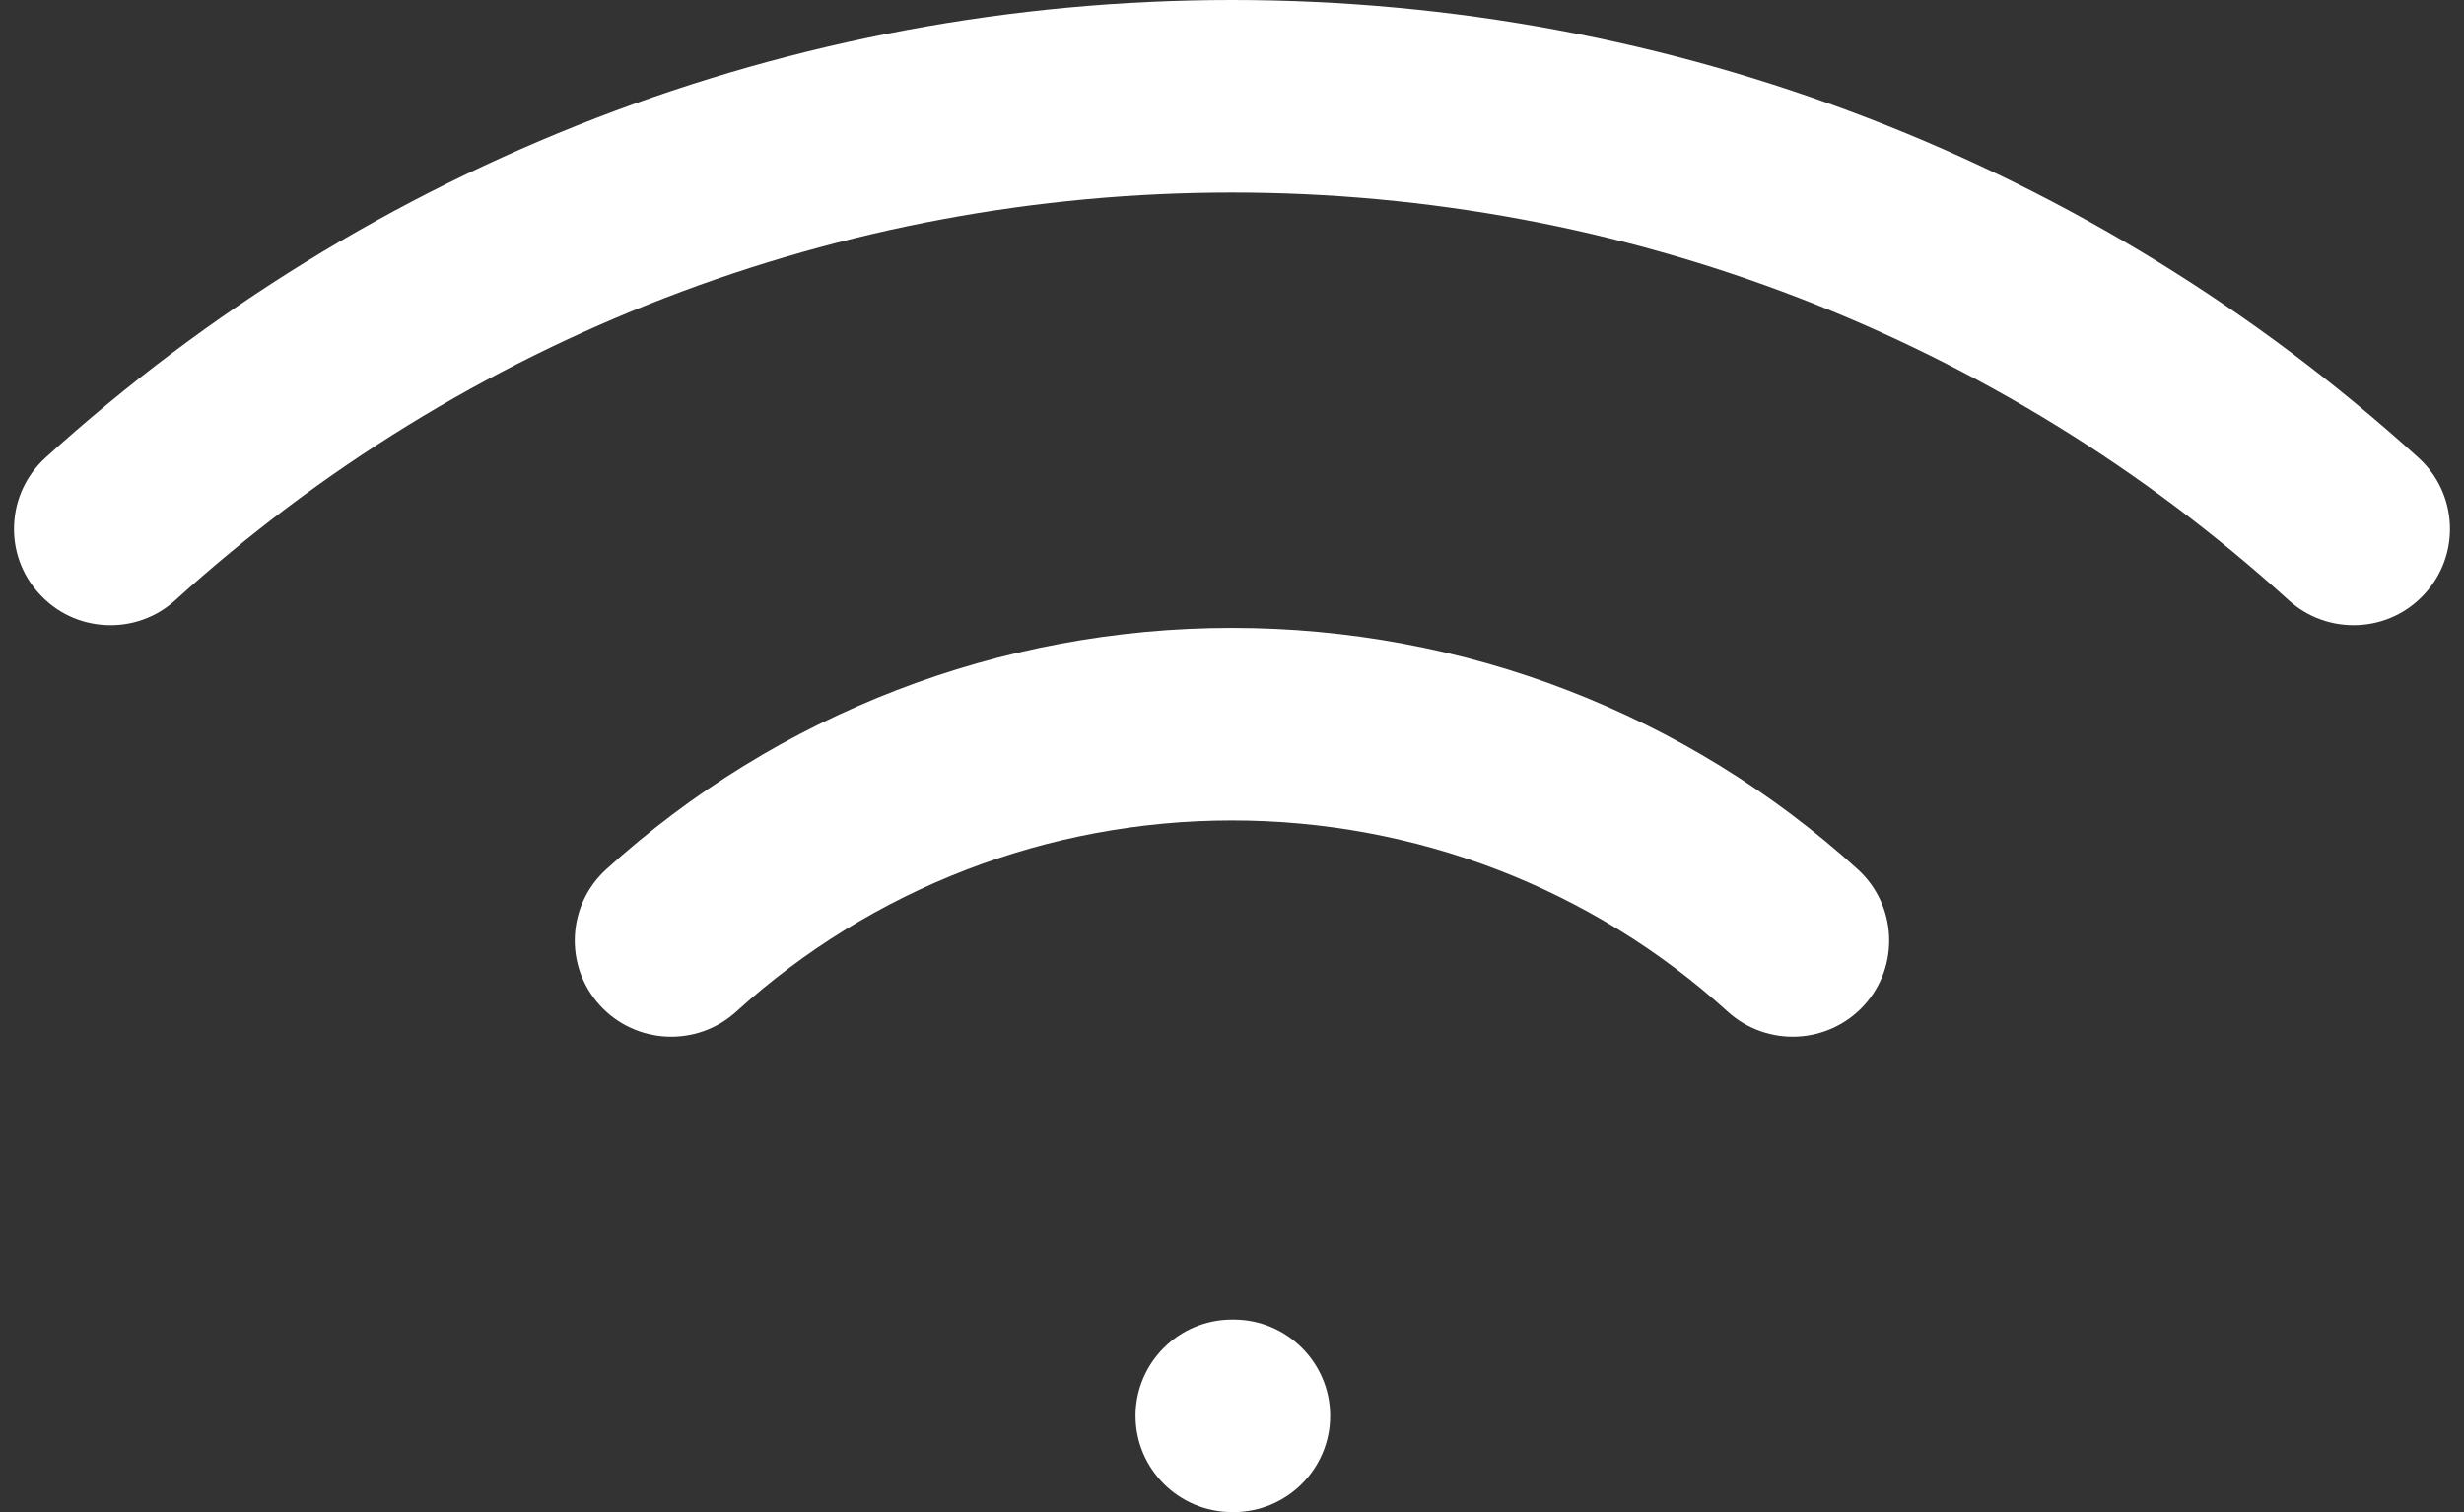
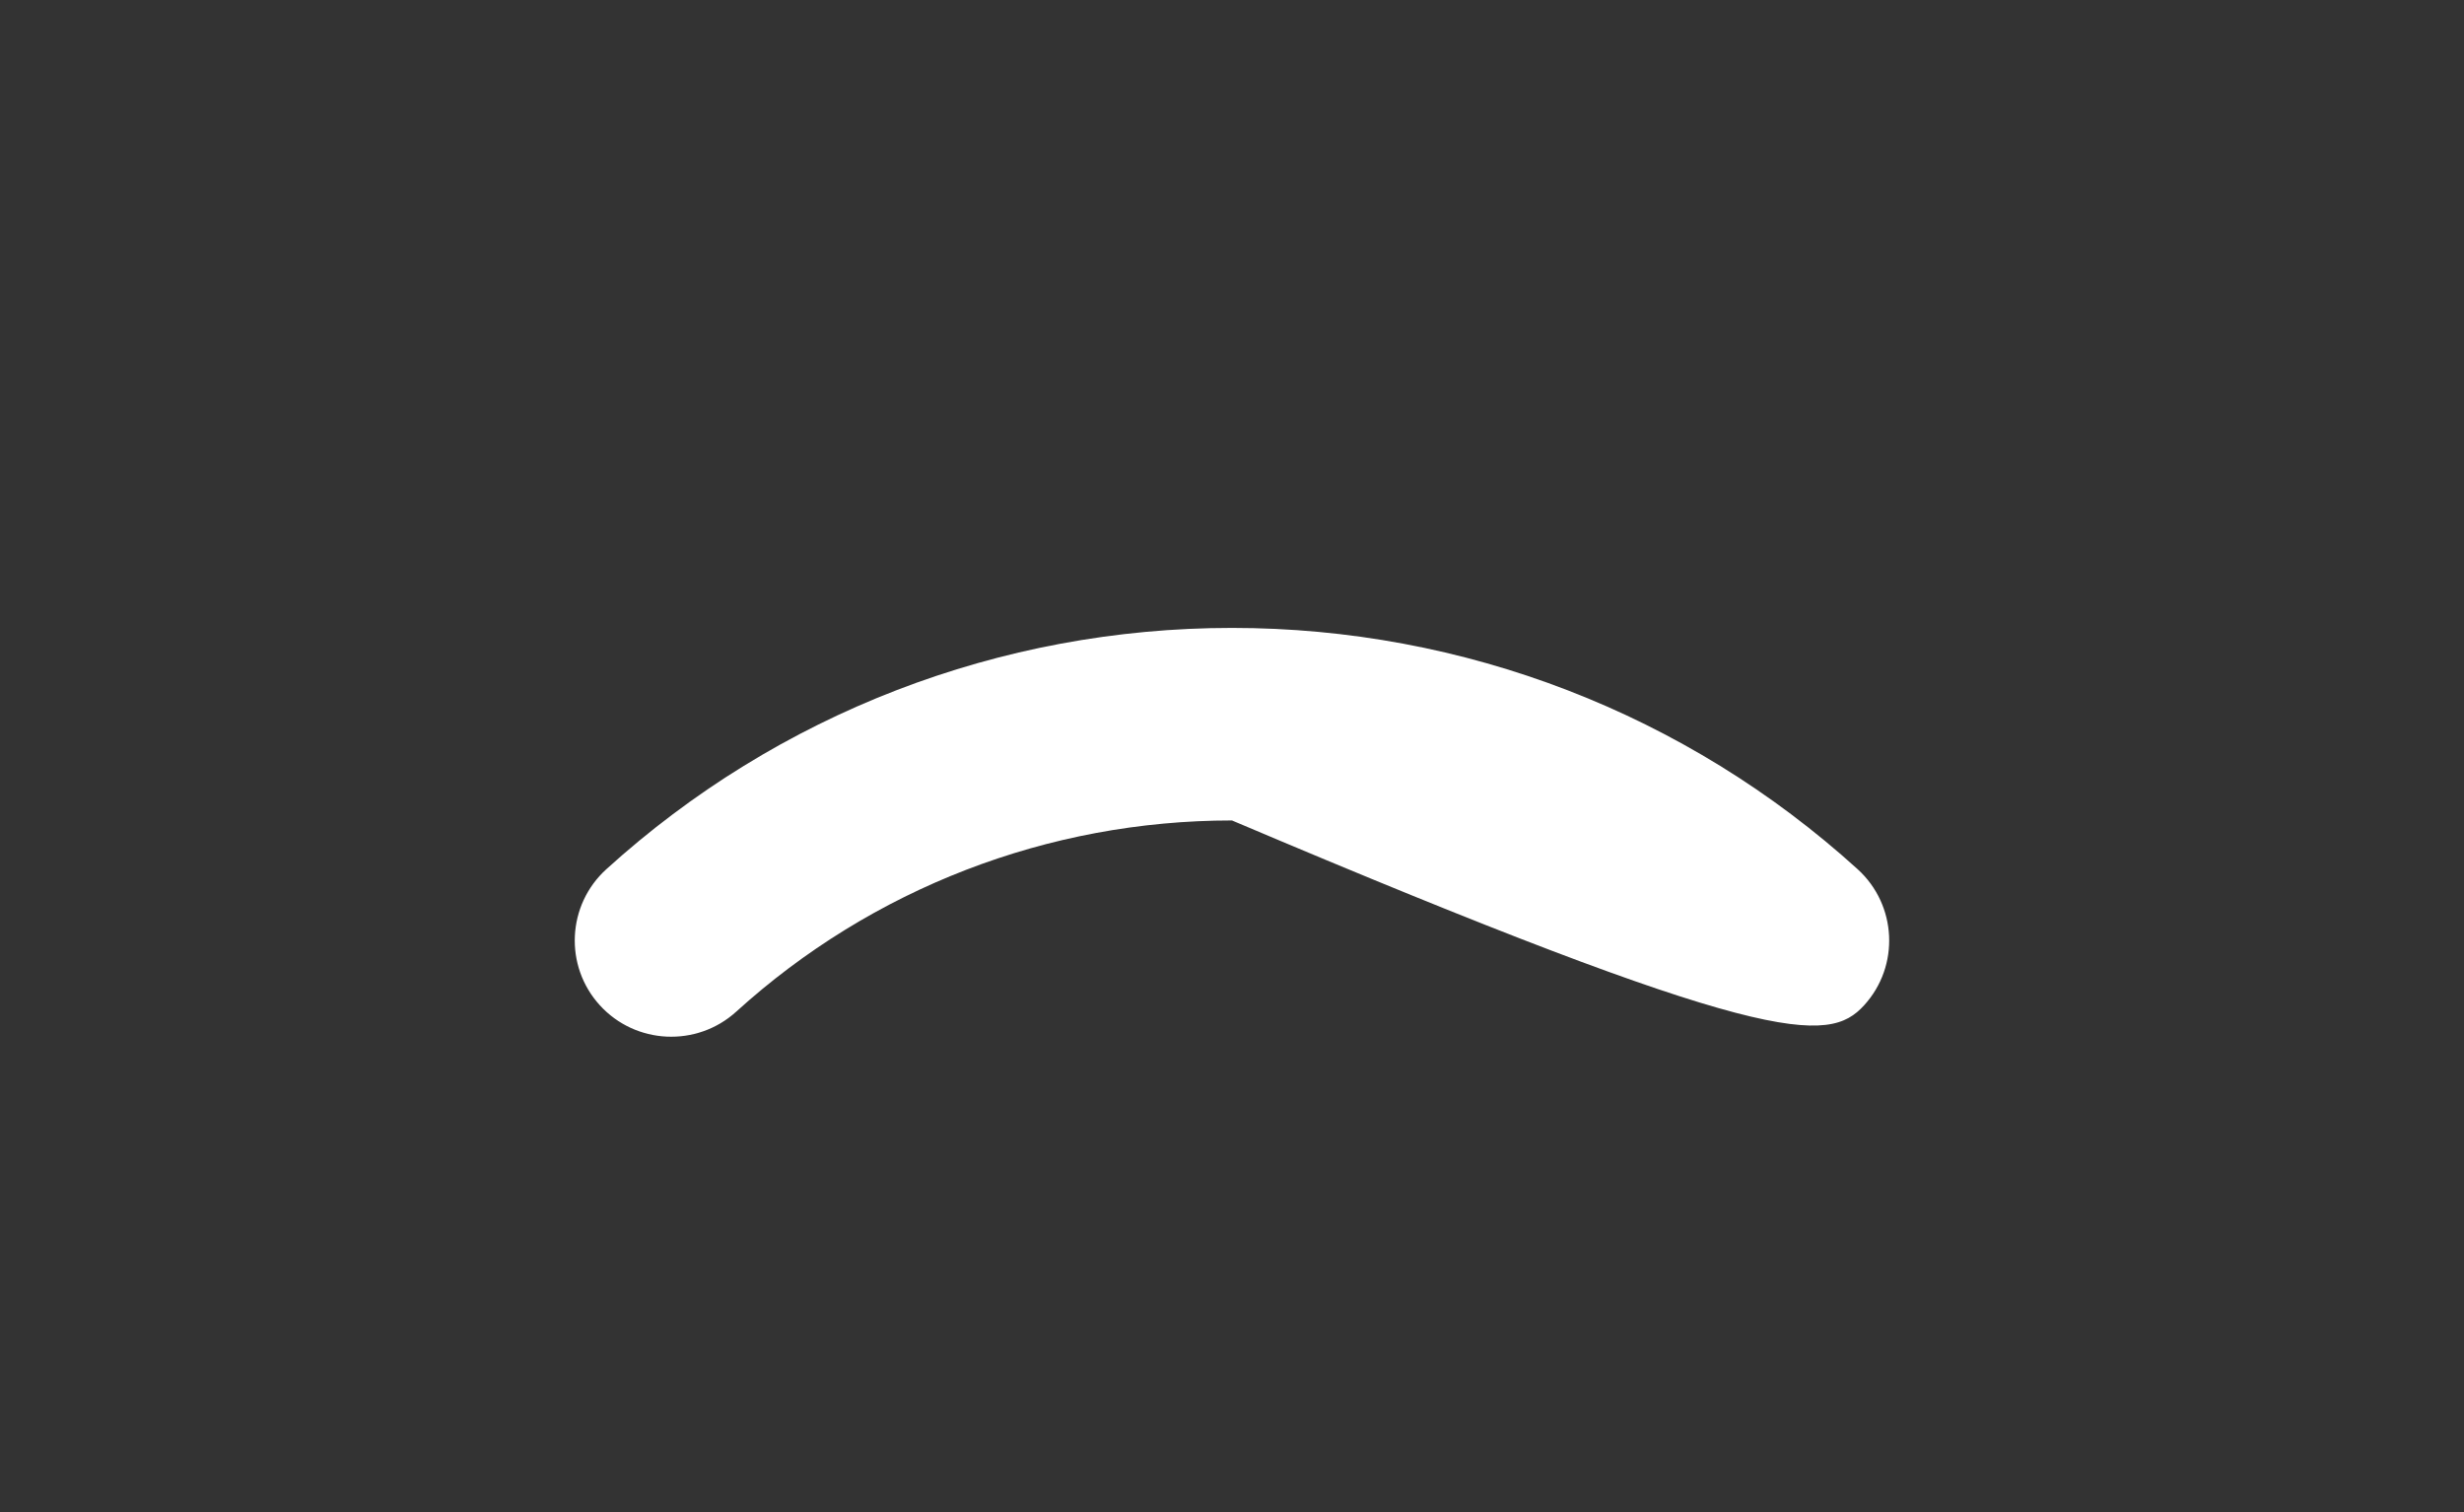
<svg xmlns="http://www.w3.org/2000/svg" width="88" height="54" viewBox="0 0 88 54" fill="none">
  <rect x="0" y="0" width="88" height="54" fill="#333333" stroke="none" />
  <g clip-path="url(#clip0_464_191)">
-     <path d="M44.06 47.124H44.001C42.101 47.124 40.555 48.666 40.555 50.562C40.555 52.457 42.101 54 44.001 54H44.06C45.959 54 47.506 52.457 47.506 50.562C47.506 48.666 45.959 47.124 44.06 47.124Z" fill="white" />
-     <path d="M43.999 22.424C35.714 22.424 27.778 25.485 21.653 31.043C20.248 32.32 20.143 34.498 21.423 35.901C22.702 37.303 24.884 37.406 26.291 36.131C31.144 31.726 37.434 29.3 43.999 29.3C50.565 29.3 56.854 31.726 61.707 36.131C63.114 37.406 65.297 37.303 66.576 35.901C67.855 34.5 67.75 32.32 66.346 31.043C60.22 25.485 52.284 22.424 43.999 22.424Z" fill="white" />
-     <path d="M43.999 0C28.289 0 13.24 5.805 1.626 16.344C0.946 16.963 0.547 17.81 0.504 18.727C0.461 19.644 0.778 20.524 1.398 21.202C2.018 21.883 2.864 22.281 3.783 22.324C4.7 22.367 5.585 22.051 6.264 21.432C16.606 12.046 30.006 6.876 43.999 6.876C57.992 6.876 71.392 12.046 81.734 21.432C82.416 22.051 83.299 22.365 84.216 22.324C85.135 22.281 85.983 21.883 86.601 21.202C87.221 20.522 87.538 19.644 87.495 18.727C87.451 17.81 87.052 16.963 86.373 16.346C74.758 5.805 59.709 0 43.999 0Z" fill="white" />
+     <path d="M43.999 22.424C35.714 22.424 27.778 25.485 21.653 31.043C20.248 32.32 20.143 34.498 21.423 35.901C22.702 37.303 24.884 37.406 26.291 36.131C31.144 31.726 37.434 29.3 43.999 29.3C63.114 37.406 65.297 37.303 66.576 35.901C67.855 34.5 67.75 32.32 66.346 31.043C60.22 25.485 52.284 22.424 43.999 22.424Z" fill="white" />
  </g>
  <defs>
    <clipPath id="clip0_464_191">
      <rect width="87" height="54" fill="white" transform="translate(0.5)" />
    </clipPath>
  </defs>
</svg>